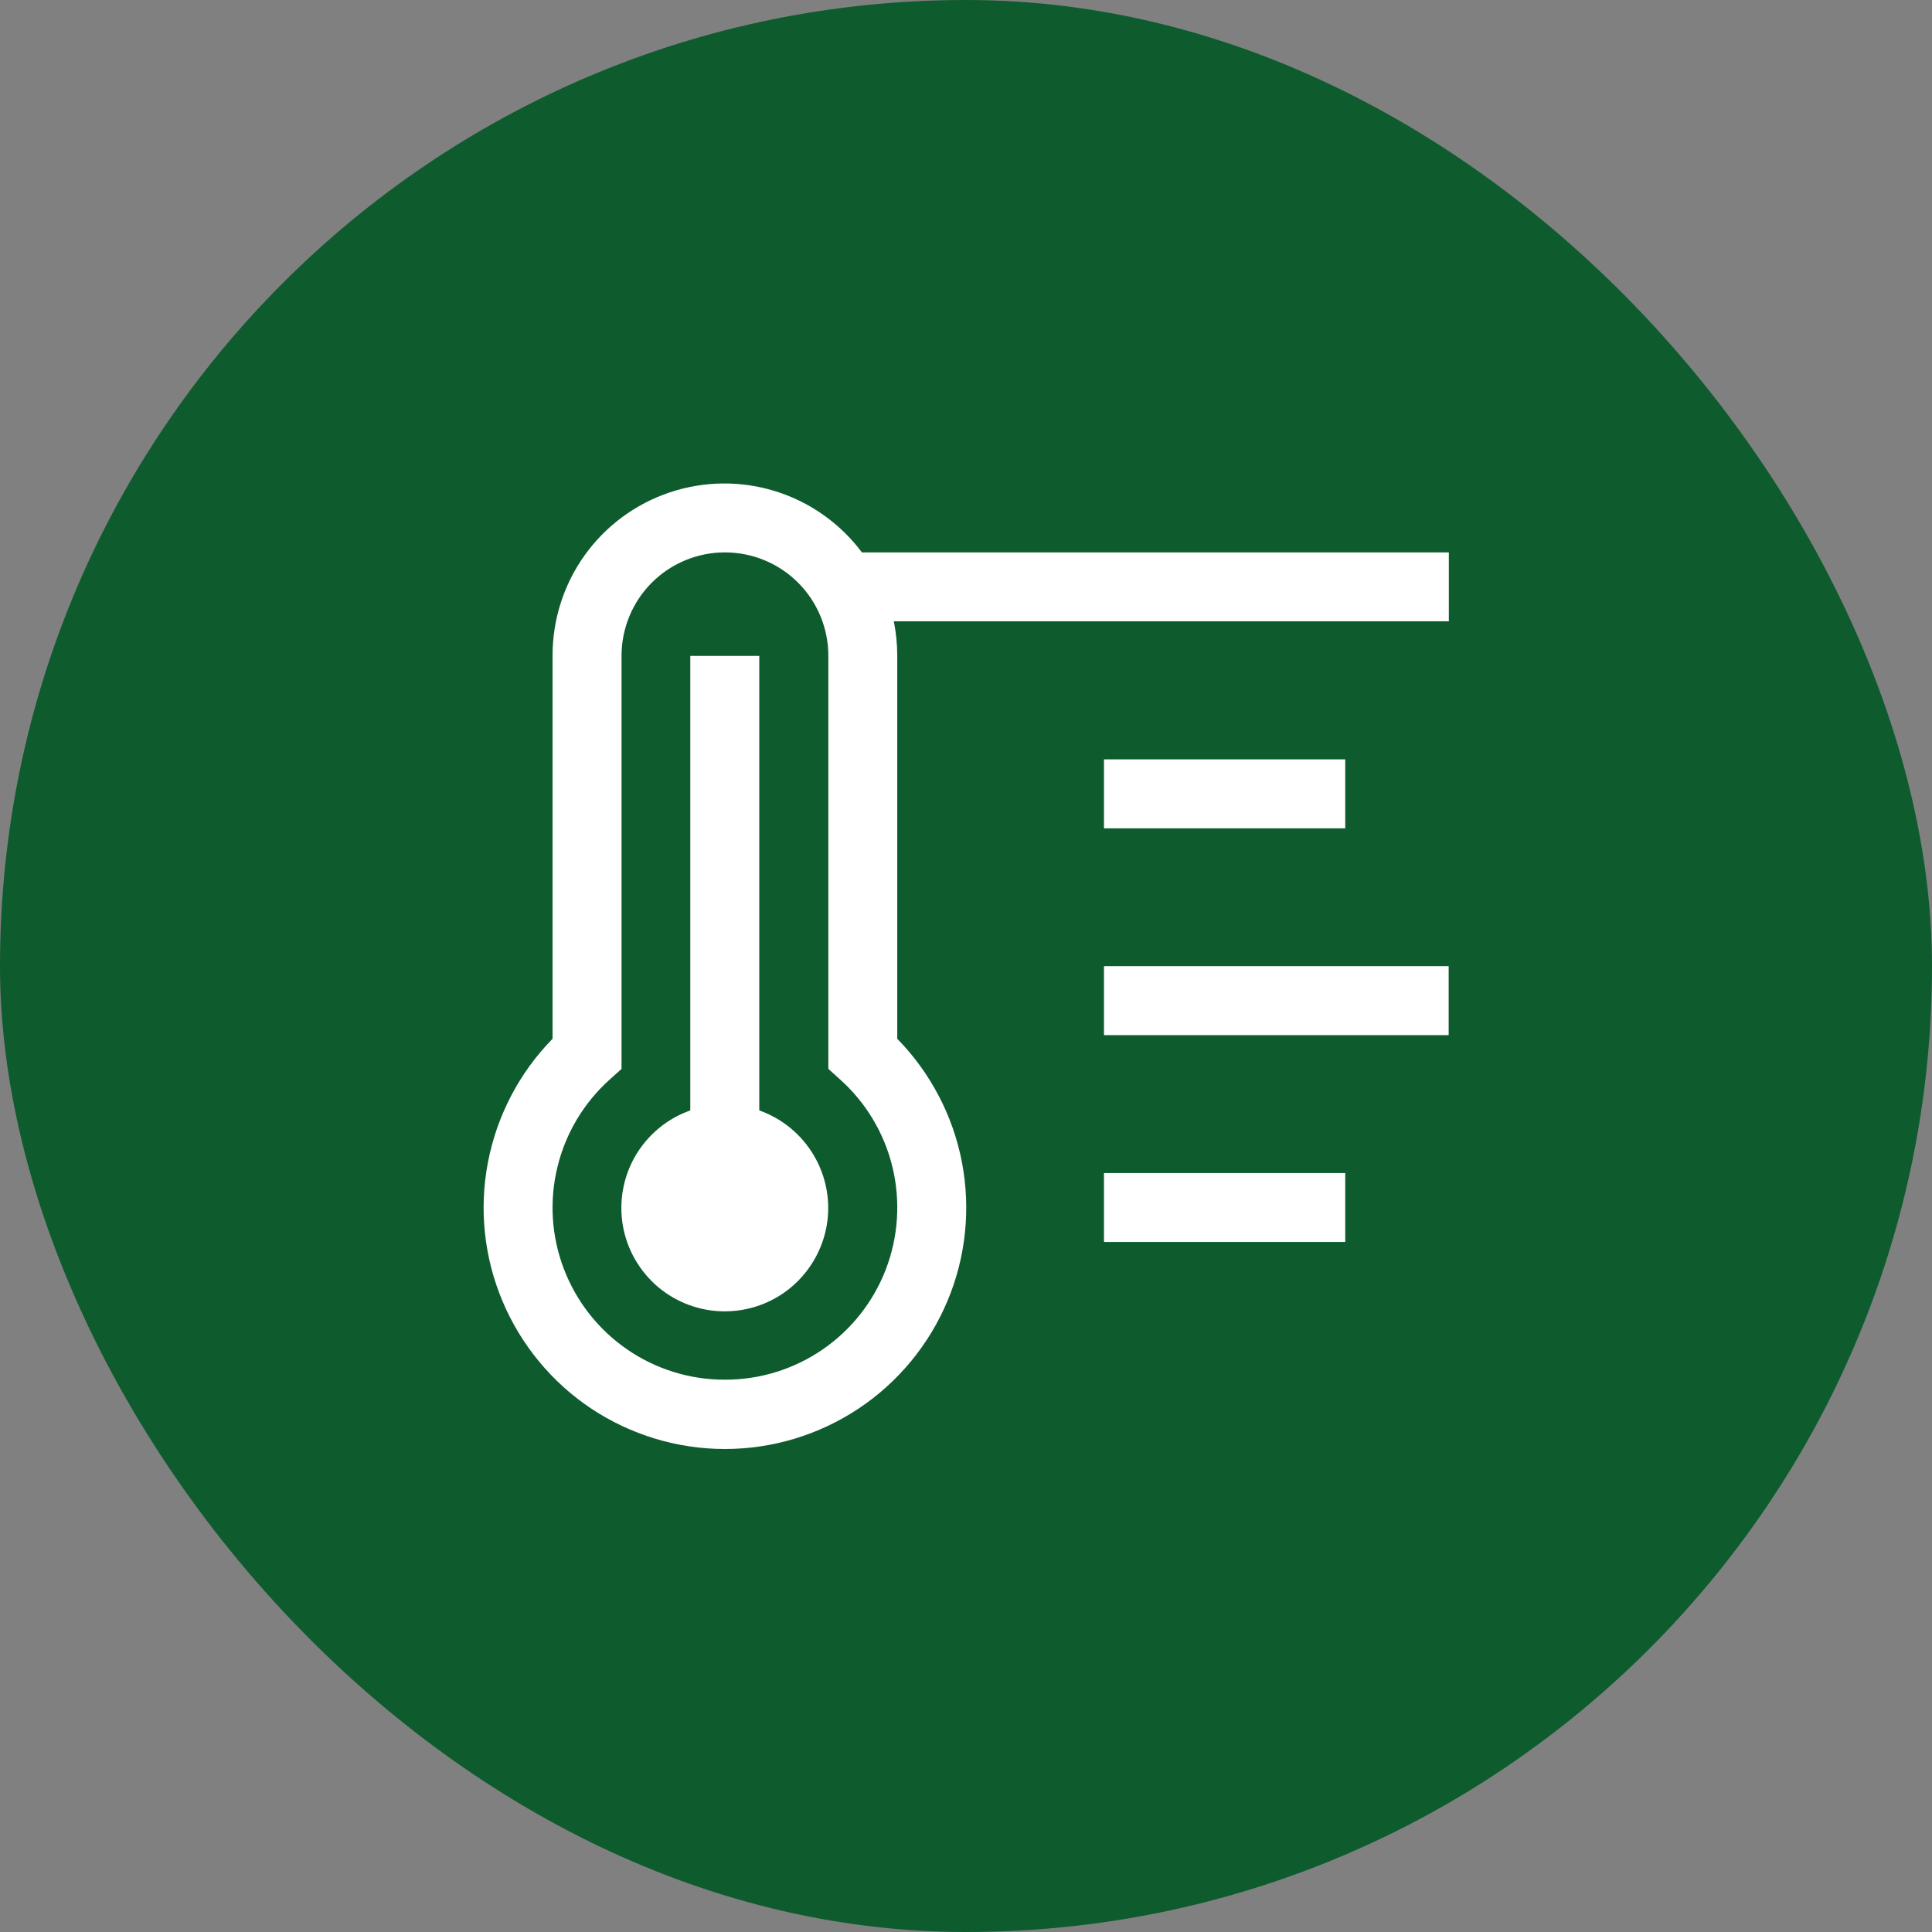
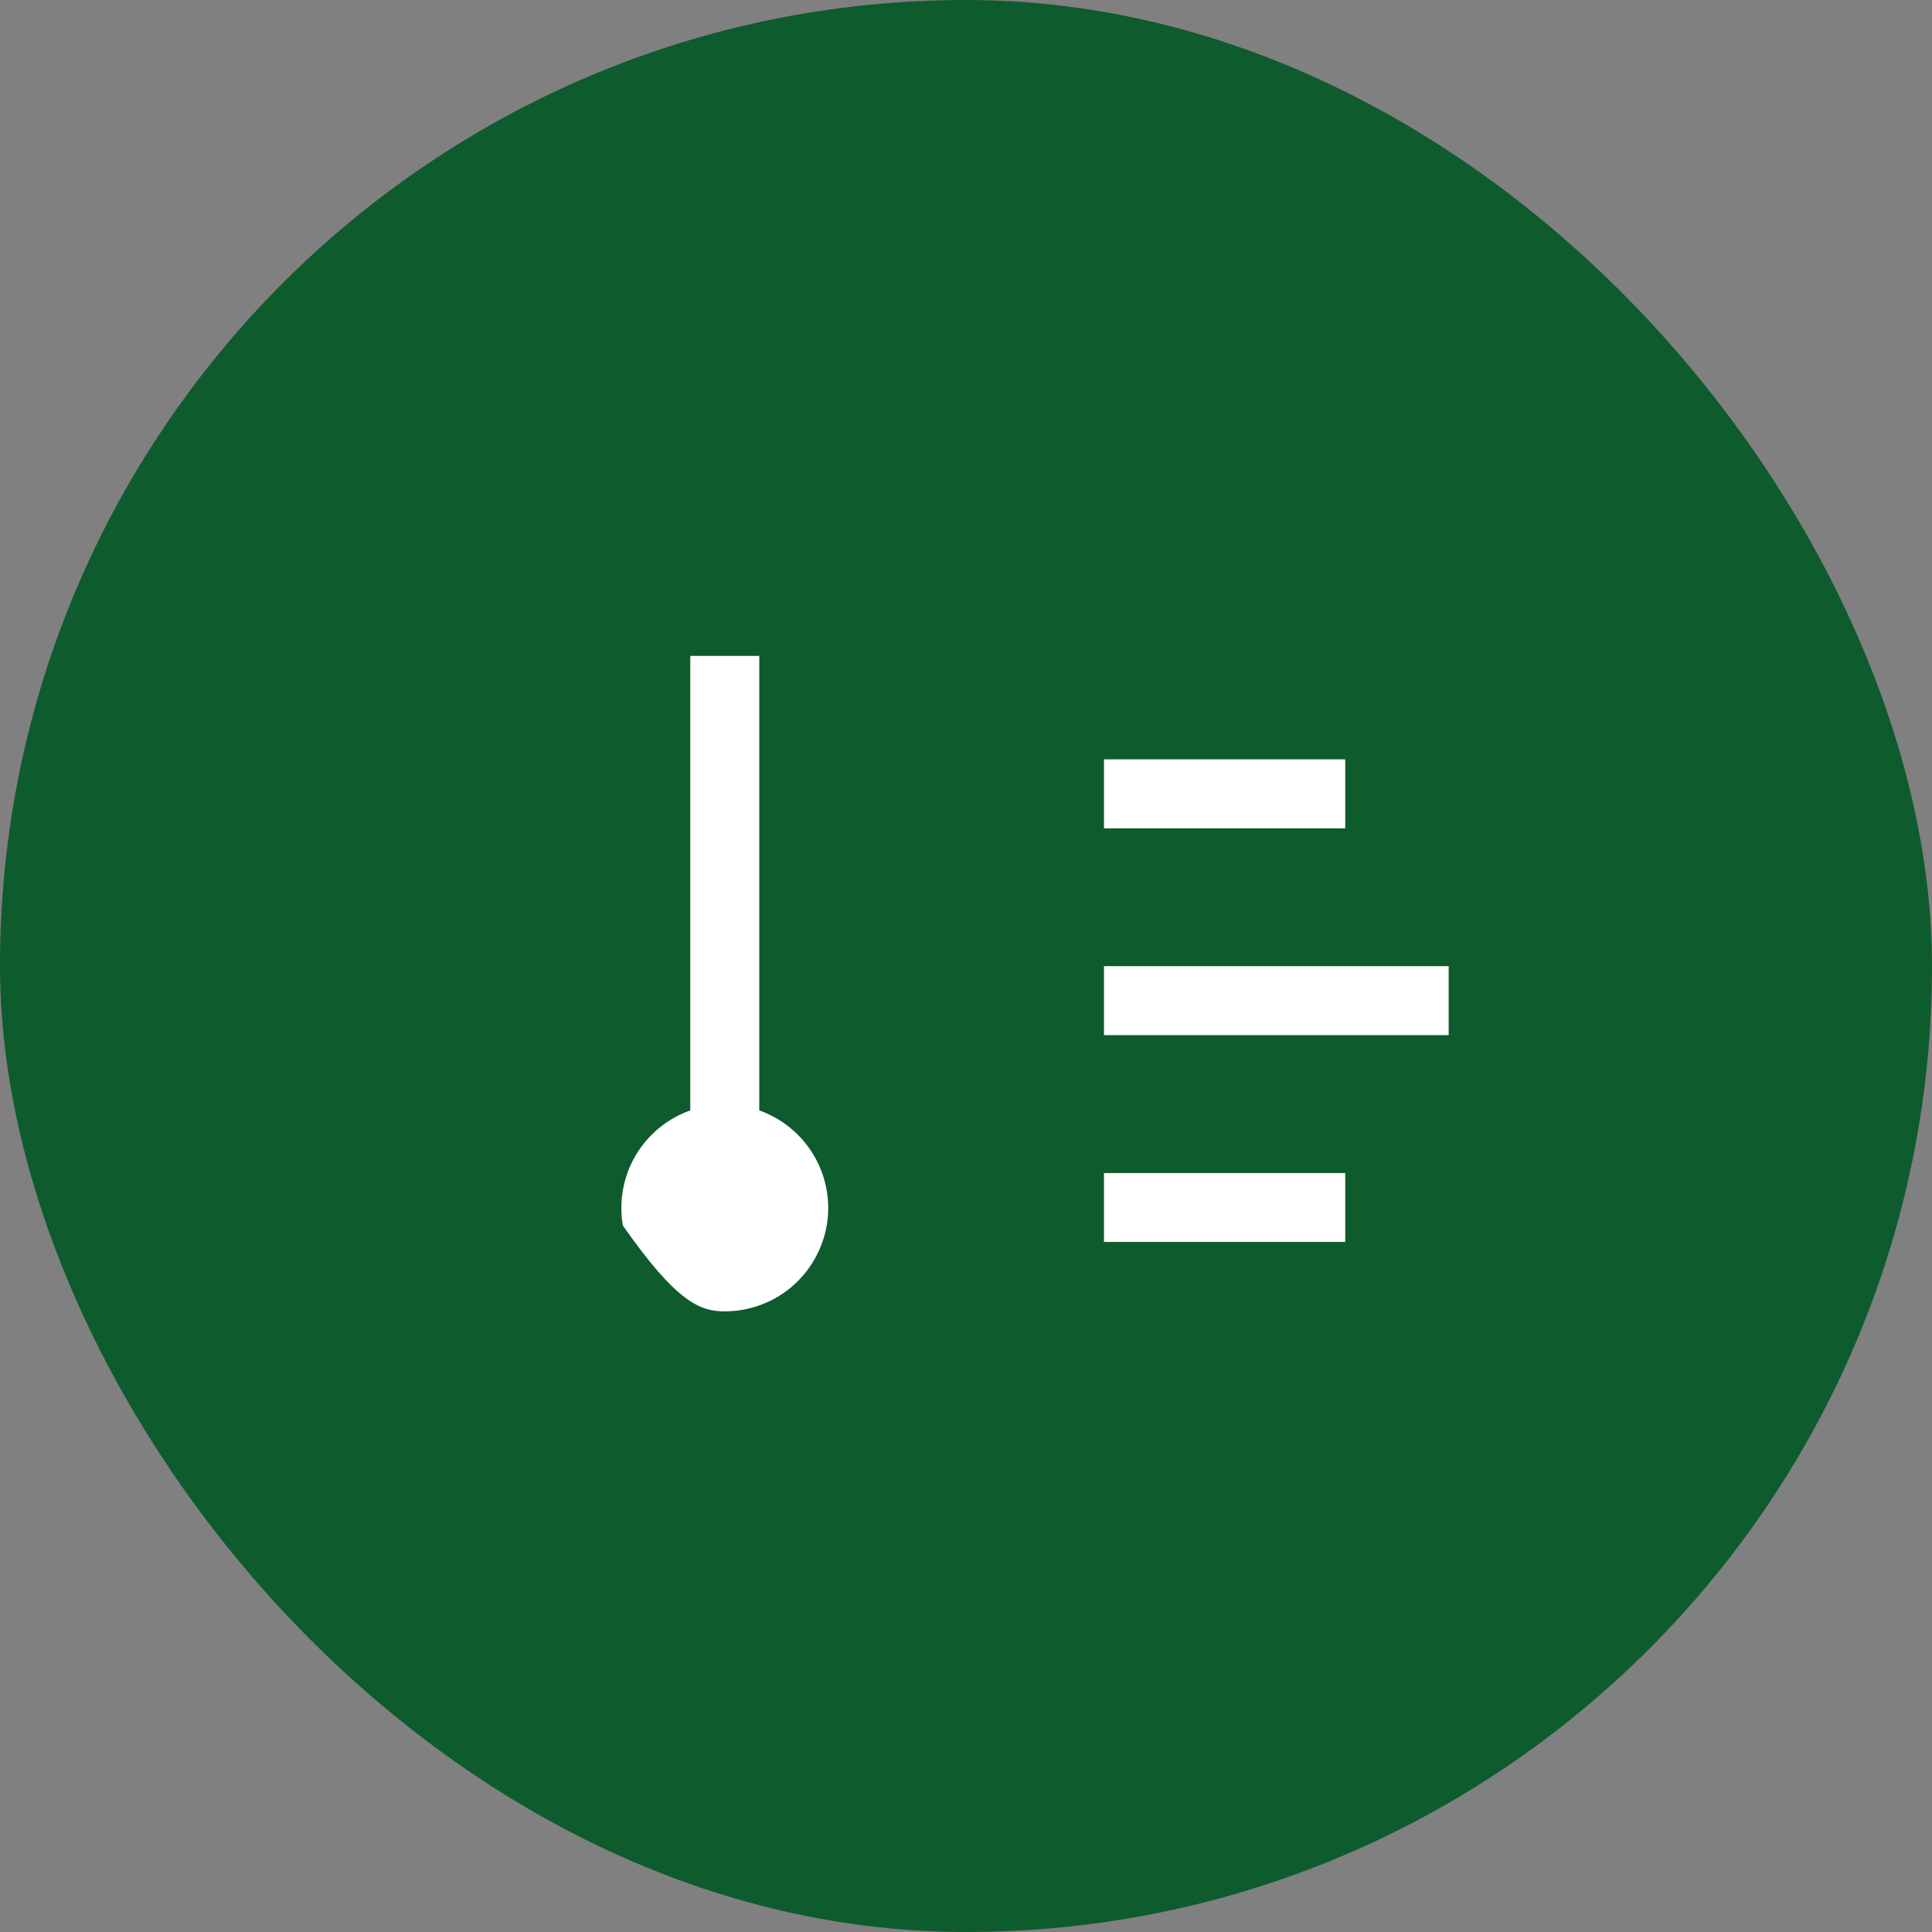
<svg xmlns="http://www.w3.org/2000/svg" width="24" height="24" viewBox="0 0 24 24" fill="none">
  <rect x="0" y="0" width="24" height="24" fill="#808080" stroke="none" />
  <rect width="24" height="24" rx="12" fill="#0E5B2E" />
-   <path d="M13.714 9.433H16.711V10.29H13.714V9.433ZM13.714 12.002H17.996V12.859H13.714V12.002ZM13.714 14.572H16.711V15.428H13.714V14.572ZM9.432 13.794V8.148H8.575V13.794C8.289 13.895 8.049 14.094 7.895 14.355C7.742 14.617 7.686 14.924 7.737 15.223C7.788 15.521 7.944 15.792 8.175 15.988C8.407 16.183 8.7 16.29 9.003 16.29C9.306 16.29 9.6 16.183 9.831 15.988C10.063 15.792 10.218 15.521 10.27 15.223C10.321 14.924 10.265 14.617 10.111 14.355C9.958 14.094 9.717 13.895 9.432 13.794Z" fill="white" />
-   <path d="M17.998 6.862H10.707C10.438 6.503 10.063 6.237 9.635 6.103C9.207 5.969 8.747 5.974 8.322 6.116C7.896 6.258 7.526 6.531 7.264 6.896C7.003 7.26 6.863 7.698 6.864 8.147V12.904C6.451 13.326 6.172 13.86 6.061 14.44C5.95 15.02 6.013 15.619 6.242 16.163C6.471 16.707 6.855 17.172 7.346 17.499C7.838 17.825 8.415 18 9.005 18C9.596 18 10.173 17.825 10.664 17.499C11.156 17.172 11.54 16.707 11.769 16.163C11.998 15.619 12.06 15.02 11.95 14.44C11.839 13.86 11.559 13.326 11.146 12.904V8.147C11.146 8.003 11.132 7.859 11.103 7.718H17.998V6.862ZM9.005 17.139C8.572 17.14 8.148 17.009 7.791 16.763C7.434 16.518 7.16 16.169 7.005 15.764C6.85 15.36 6.822 14.917 6.925 14.496C7.027 14.075 7.255 13.695 7.579 13.406L7.721 13.278V8.147C7.721 7.806 7.856 7.479 8.097 7.238C8.338 6.997 8.665 6.862 9.005 6.862C9.346 6.862 9.673 6.997 9.914 7.238C10.155 7.479 10.29 7.806 10.29 8.147V13.278L10.432 13.406C10.756 13.695 10.984 14.075 11.086 14.496C11.188 14.917 11.16 15.36 11.006 15.764C10.851 16.169 10.577 16.518 10.22 16.763C9.862 17.009 9.439 17.14 9.005 17.139Z" fill="white" />
+   <path d="M13.714 9.433H16.711V10.29H13.714V9.433ZM13.714 12.002H17.996V12.859H13.714V12.002ZM13.714 14.572H16.711V15.428H13.714V14.572ZM9.432 13.794V8.148H8.575V13.794C8.289 13.895 8.049 14.094 7.895 14.355C7.742 14.617 7.686 14.924 7.737 15.223C8.407 16.183 8.7 16.29 9.003 16.29C9.306 16.29 9.6 16.183 9.831 15.988C10.063 15.792 10.218 15.521 10.27 15.223C10.321 14.924 10.265 14.617 10.111 14.355C9.958 14.094 9.717 13.895 9.432 13.794Z" fill="white" />
</svg>